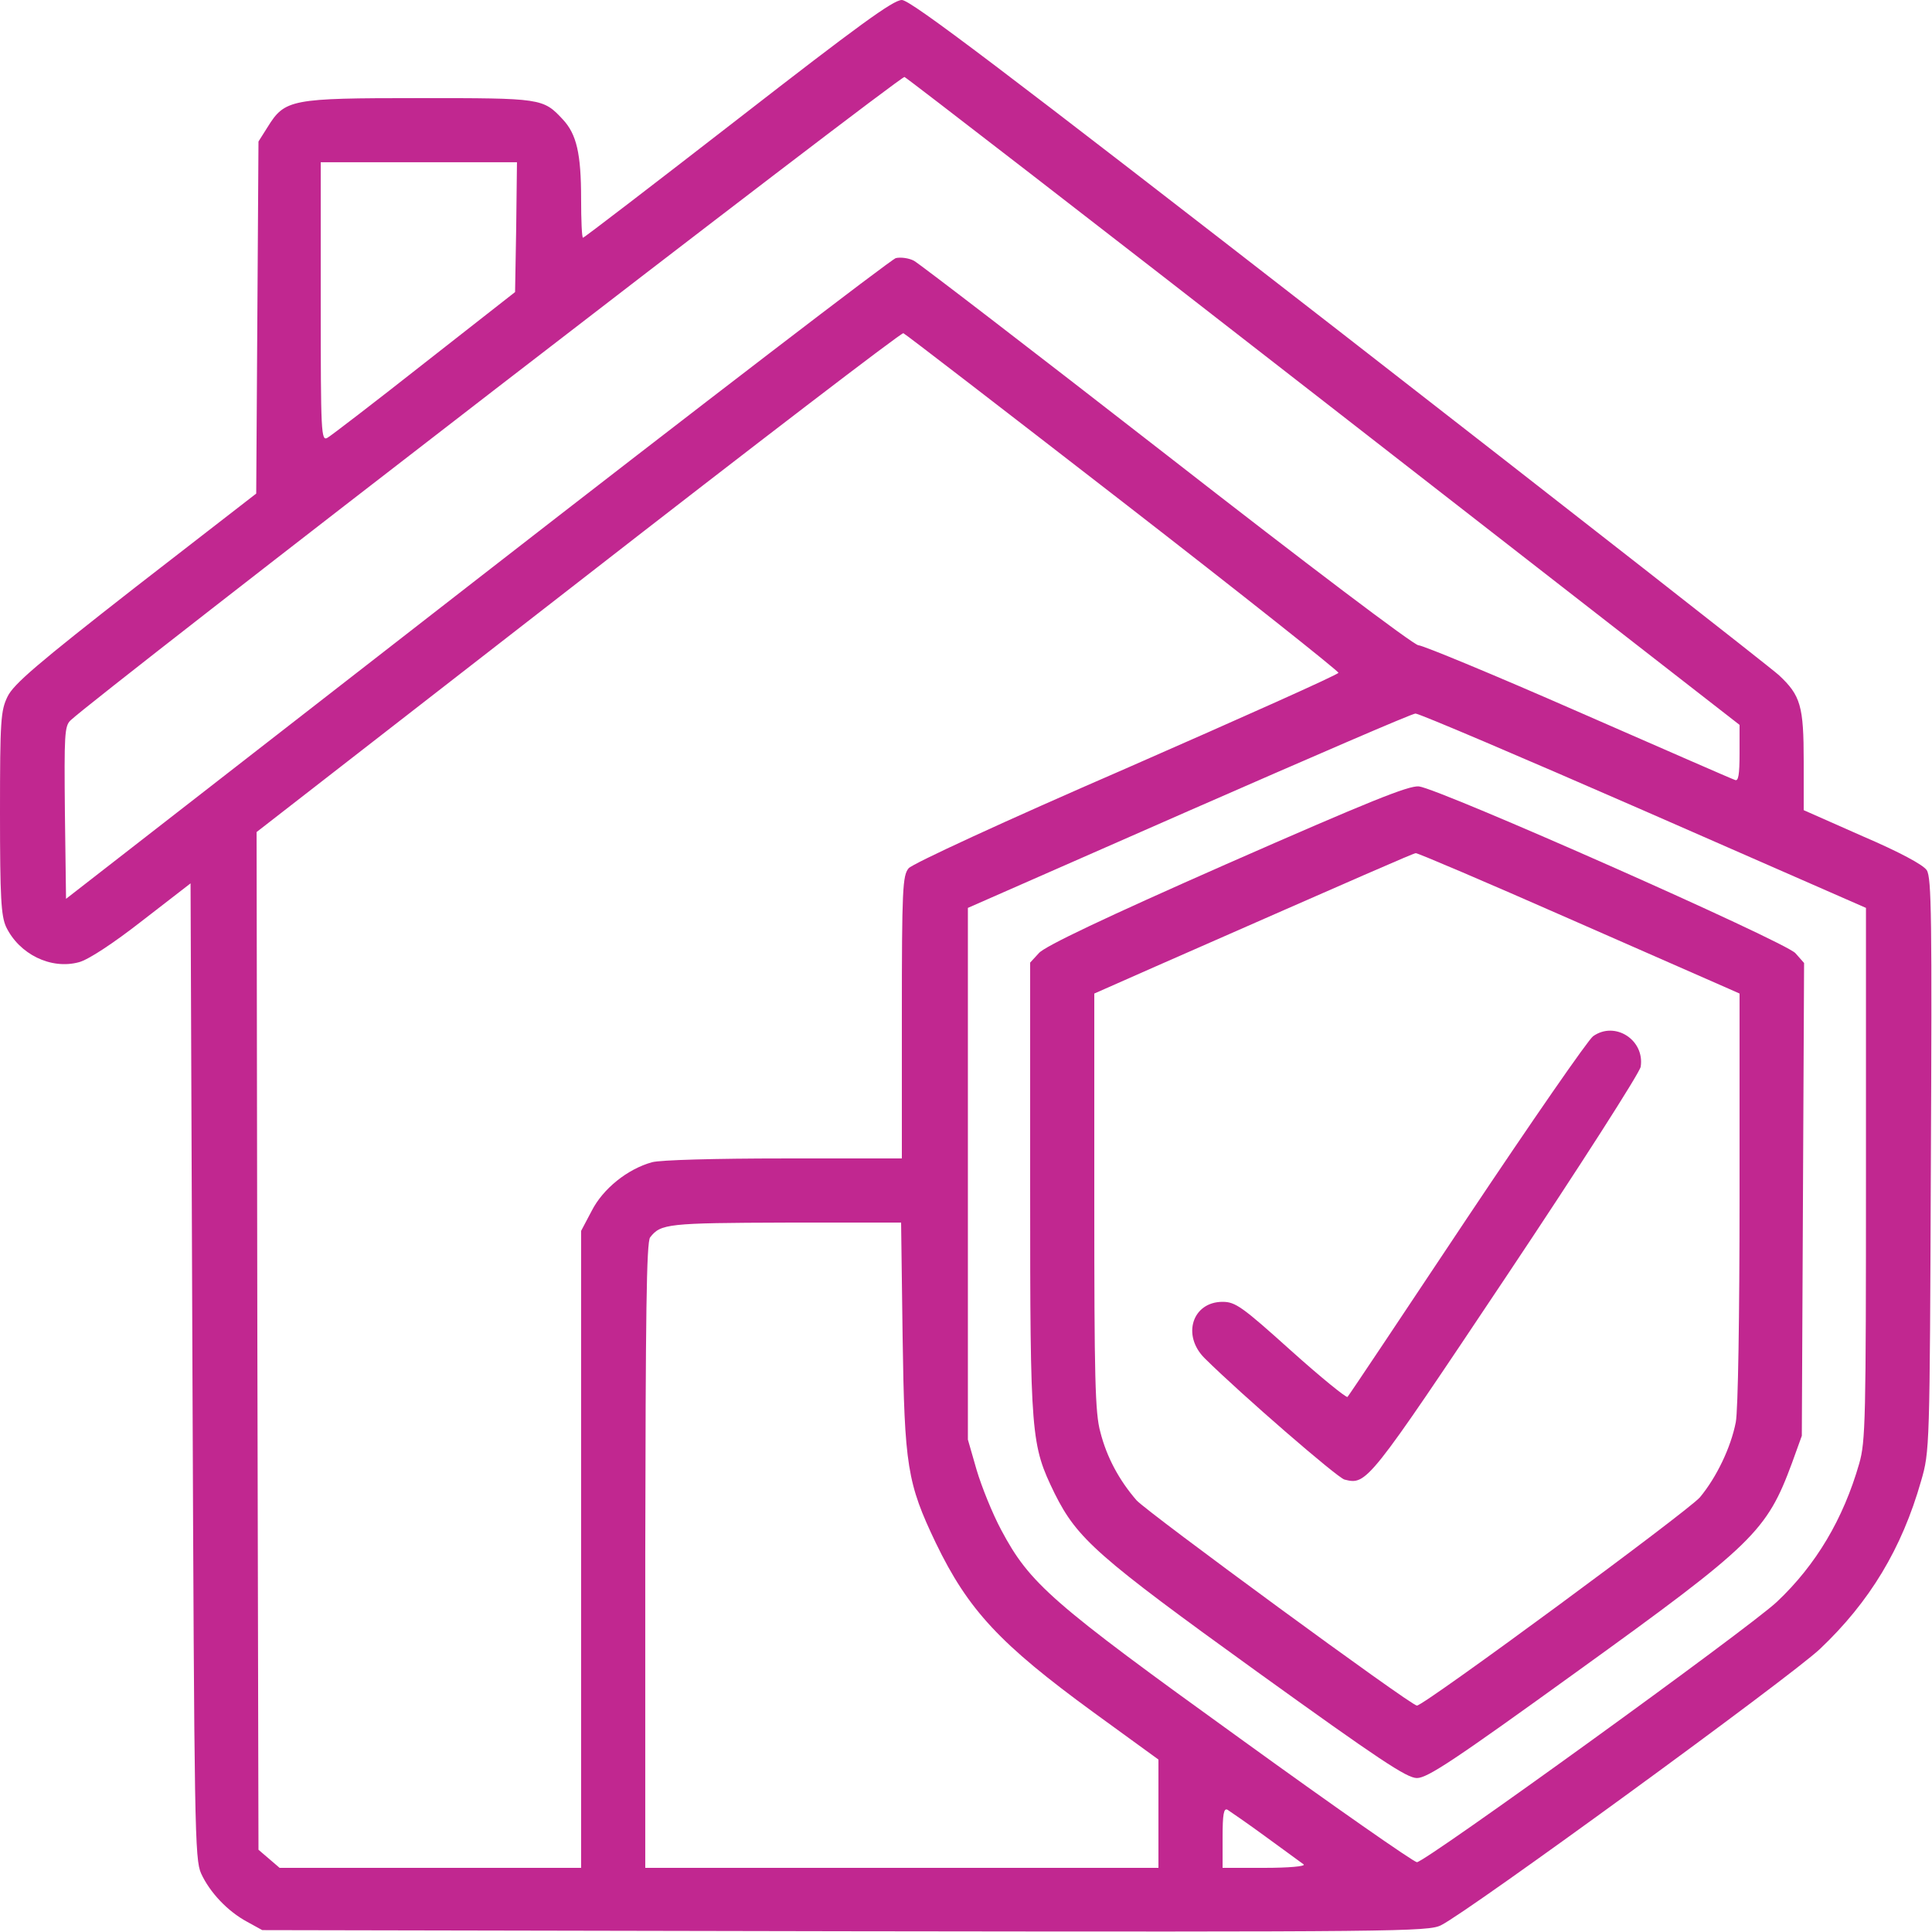
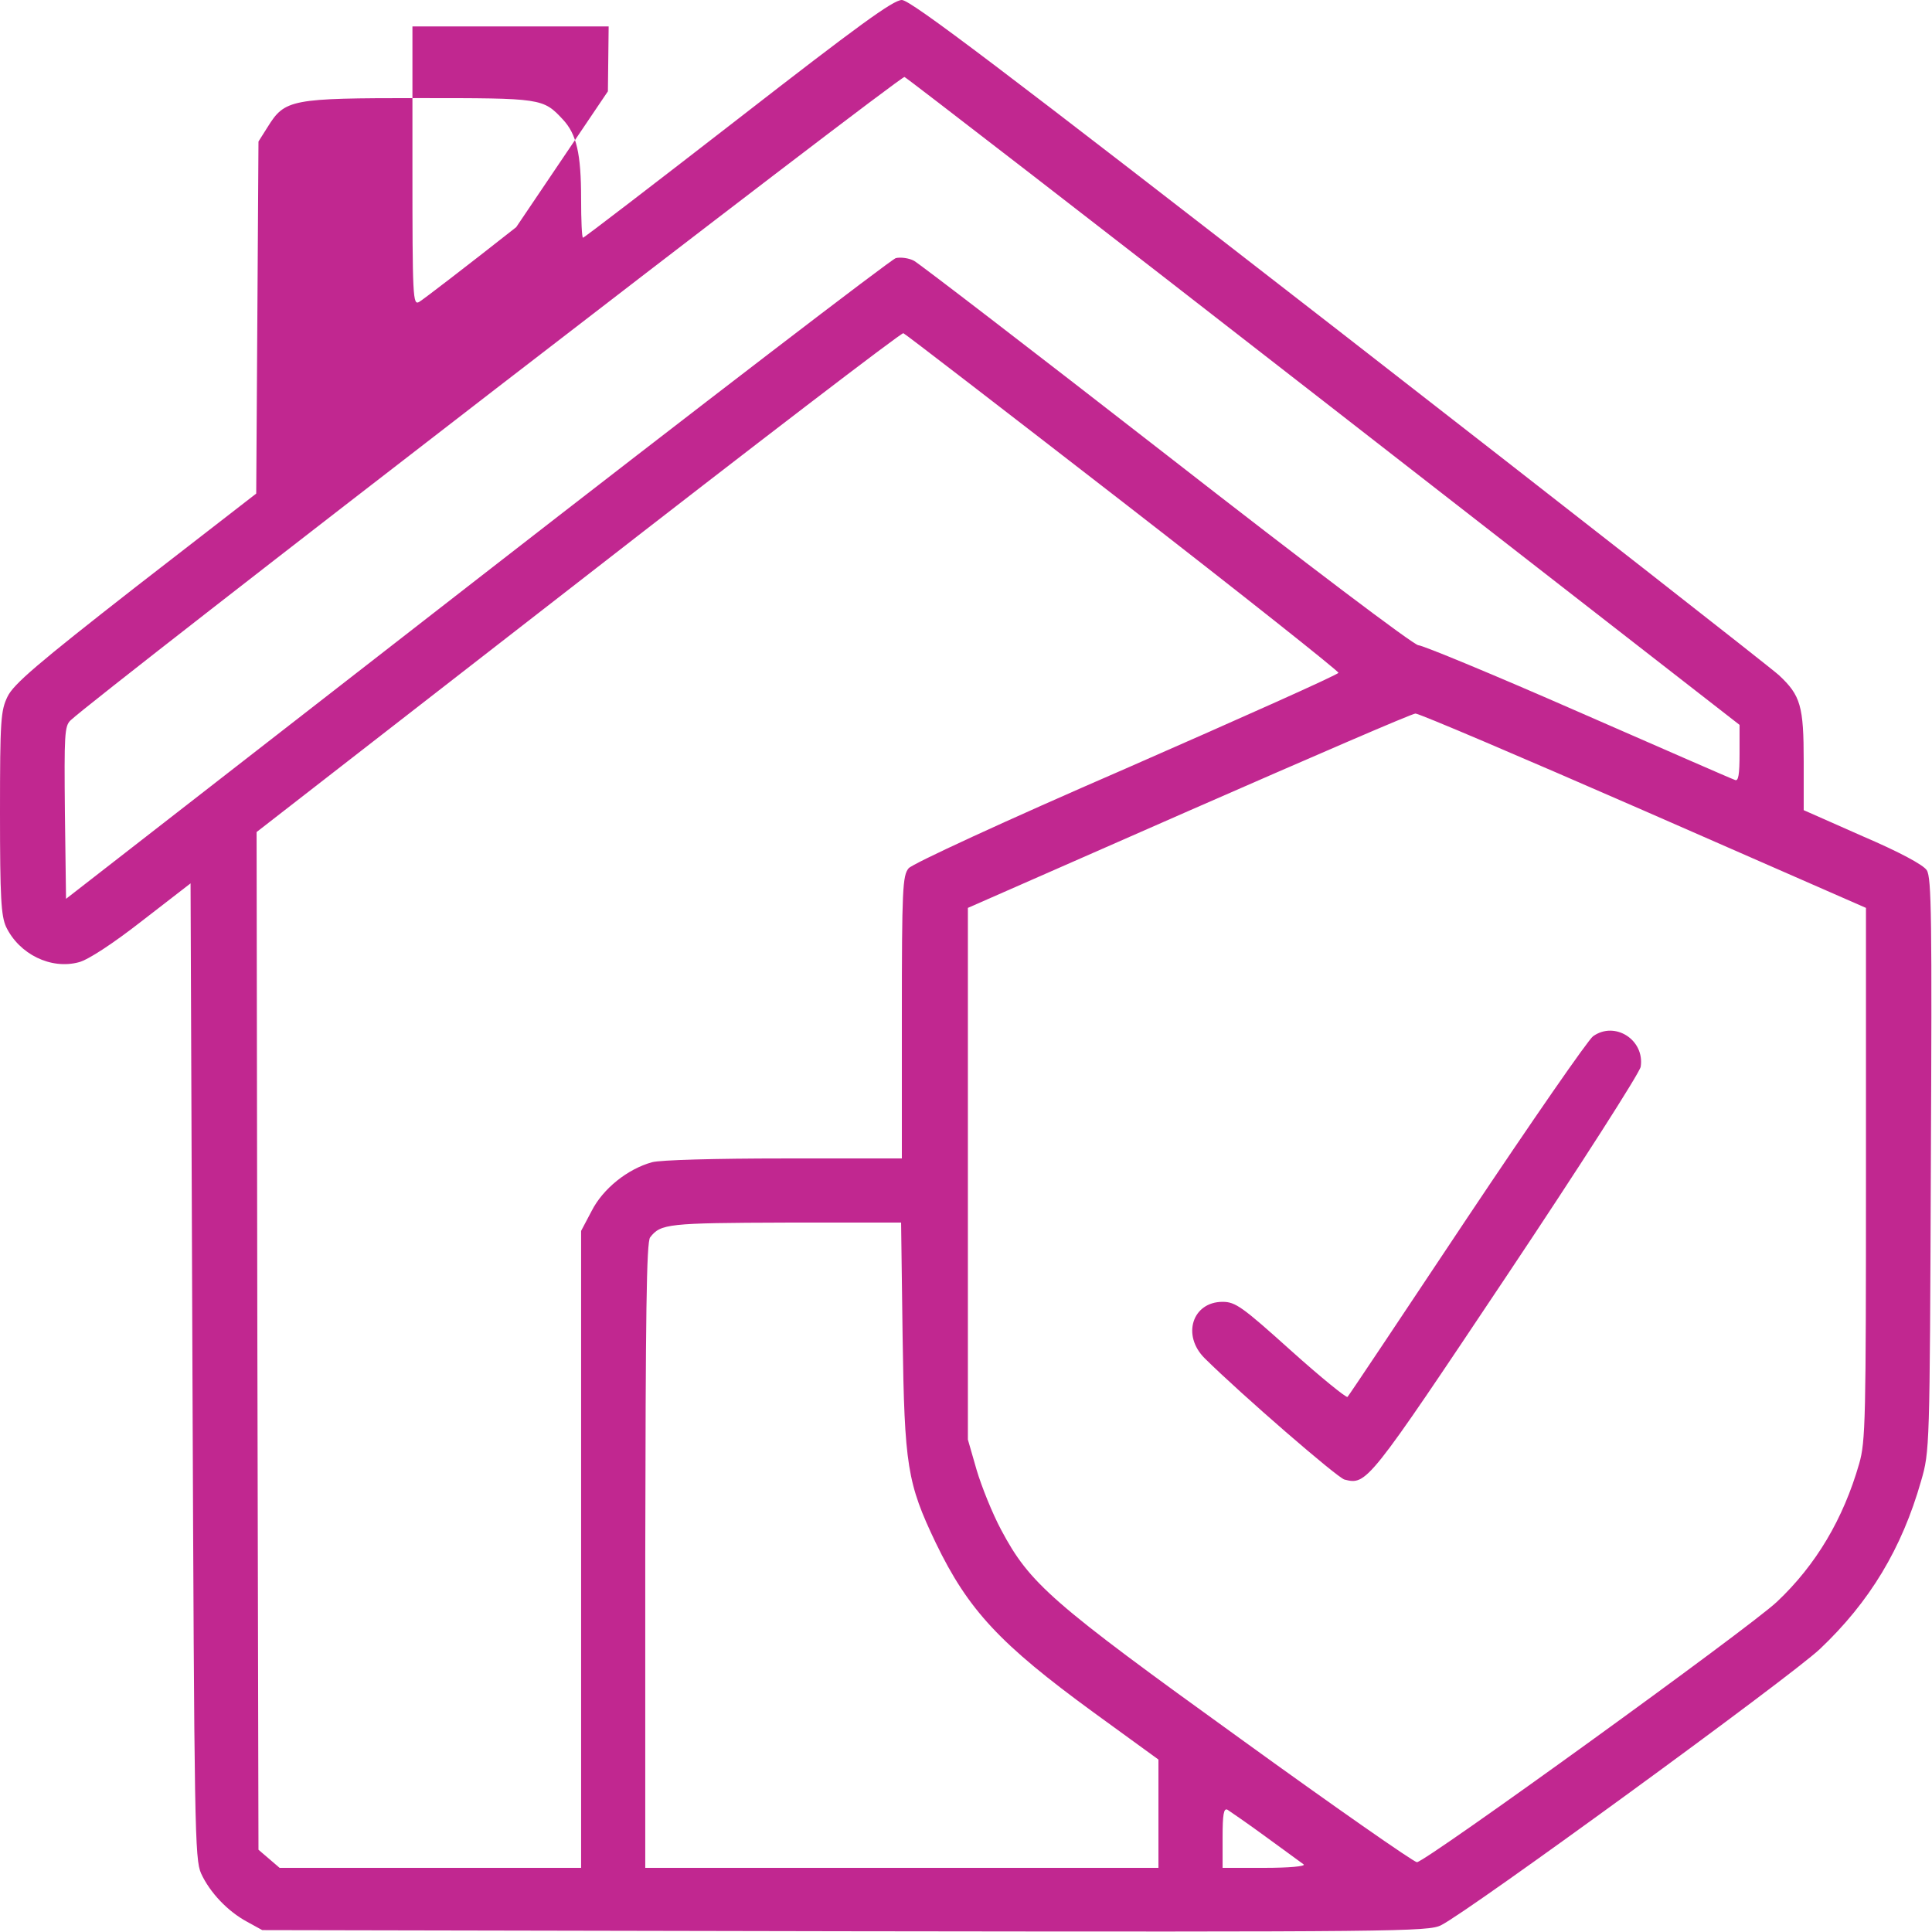
<svg xmlns="http://www.w3.org/2000/svg" version="1.0" width="24" height="24" viewBox="0 0 512 512" preserveAspectRatio="xMidYMid meet">
  <g transform="translate(0,512) scale(0.1,-0.1)" fill="#000000" stroke="none">
-     <path fill="#c12790" d="M1956 4805 c-223 -173 -408 -315 -411 -315 -3 0 -5 46 -5 103 0 120 -12 171 -48 210 -53 57 -56 57 -382 57 -340 0 -355 -3 -401 -77 l-24 -38 -3 -466 -3 -467 -320 -248 c-260 -203 -323 -257 -339 -290 -18 -37 -20 -62 -20 -308 0 -226 3 -273 16 -302 35 -73 119 -114 193 -94 24 6 90 49 168 110 l128 99 5 -1292 c5 -1217 6 -1294 23 -1332 23 -50 70 -100 122 -128 l40 -22 1544 -3 c1464 -2 1547 -1 1580 16 73 36 927 659 1004 732 132 125 217 266 268 445 23 79 23 86 26 839 3 649 2 761 -11 780 -9 14 -72 48 -170 90 l-156 69 0 129 c0 147 -8 175 -66 229 -22 20 -547 431 -1167 913 -900 699 -1134 876 -1157 876 -23 0 -116 -68 -434 -315z m1554 -750 l1100 -856 0 -75 c0 -57 -3 -75 -12 -71 -7 2 -194 84 -416 181 -221 97 -412 176 -423 176 -12 0 -295 214 -667 504 -356 277 -658 509 -670 515 -13 7 -35 10 -48 7 -13 -4 -513 -387 -1111 -852 l-1088 -846 -3 228 c-2 207 -1 230 15 245 67 64 2199 1709 2210 1705 7 -3 508 -390 1113 -861z m-2142 463 l-3 -172 -240 -188 c-132 -104 -248 -193 -257 -198 -17 -10 -18 10 -18 360 l0 370 260 0 260 0 -2 -172z m1607 -728 c316 -245 573 -449 572 -453 -1 -5 -254 -118 -562 -253 -325 -141 -567 -253 -577 -265 -16 -19 -18 -54 -18 -395 l0 -374 -312 0 c-182 0 -328 -4 -350 -10 -65 -18 -130 -70 -160 -129 l-28 -53 0 -844 0 -844 -399 0 -400 0 -28 24 -28 24 -3 1349 -2 1348 852 662 c469 365 857 662 862 660 4 -1 266 -203 581 -447z m1381 -818 l589 -258 0 -705 c0 -652 -1 -709 -18 -768 -42 -146 -114 -268 -218 -366 -73 -69 -932 -690 -954 -690 -8 0 -219 147 -469 328 -501 361 -557 410 -633 553 -23 43 -52 115 -65 159 l-23 80 0 704 0 705 585 257 c322 141 592 258 601 258 8 1 280 -115 605 -257z m-1964 -1394 c5 -343 12 -388 88 -547 86 -178 170 -268 418 -449 l172 -125 0 -143 0 -144 -680 0 -680 0 0 828 c1 634 3 831 13 843 28 36 47 38 359 39 l306 0 4 -302z m963 -1326 c50 -36 94 -69 100 -73 5 -5 -40 -9 -103 -9 l-112 0 0 81 c0 61 3 78 13 73 6 -4 53 -36 102 -72z" />
-     <path fill="#c12790" d="M3250 2830 c-322 -142 -482 -218 -497 -236 l-23 -25 0 -597 c0 -664 2 -680 65 -810 60 -120 113 -167 536 -472 325 -234 397 -282 424 -282 28 0 100 48 424 282 469 338 503 372 570 553 l26 72 3 626 3 627 -23 26 c-28 31 -943 436 -998 442 -28 2 -130 -39 -510 -206z m907 -144 c219 -96 410 -180 426 -187 l27 -12 0 -542 c0 -311 -4 -564 -10 -594 -13 -67 -51 -146 -95 -199 -32 -37 -731 -552 -750 -552 -16 0 -714 512 -743 544 -46 53 -79 114 -96 181 -14 50 -16 145 -16 611 l0 551 163 72 c560 246 683 300 689 300 4 1 187 -77 405 -173z" />
+     <path fill="#c12790" d="M1956 4805 c-223 -173 -408 -315 -411 -315 -3 0 -5 46 -5 103 0 120 -12 171 -48 210 -53 57 -56 57 -382 57 -340 0 -355 -3 -401 -77 l-24 -38 -3 -466 -3 -467 -320 -248 c-260 -203 -323 -257 -339 -290 -18 -37 -20 -62 -20 -308 0 -226 3 -273 16 -302 35 -73 119 -114 193 -94 24 6 90 49 168 110 l128 99 5 -1292 c5 -1217 6 -1294 23 -1332 23 -50 70 -100 122 -128 l40 -22 1544 -3 c1464 -2 1547 -1 1580 16 73 36 927 659 1004 732 132 125 217 266 268 445 23 79 23 86 26 839 3 649 2 761 -11 780 -9 14 -72 48 -170 90 l-156 69 0 129 c0 147 -8 175 -66 229 -22 20 -547 431 -1167 913 -900 699 -1134 876 -1157 876 -23 0 -116 -68 -434 -315z m1554 -750 l1100 -856 0 -75 c0 -57 -3 -75 -12 -71 -7 2 -194 84 -416 181 -221 97 -412 176 -423 176 -12 0 -295 214 -667 504 -356 277 -658 509 -670 515 -13 7 -35 10 -48 7 -13 -4 -513 -387 -1111 -852 l-1088 -846 -3 228 c-2 207 -1 230 15 245 67 64 2199 1709 2210 1705 7 -3 508 -390 1113 -861z m-2142 463 c-132 -104 -248 -193 -257 -198 -17 -10 -18 10 -18 360 l0 370 260 0 260 0 -2 -172z m1607 -728 c316 -245 573 -449 572 -453 -1 -5 -254 -118 -562 -253 -325 -141 -567 -253 -577 -265 -16 -19 -18 -54 -18 -395 l0 -374 -312 0 c-182 0 -328 -4 -350 -10 -65 -18 -130 -70 -160 -129 l-28 -53 0 -844 0 -844 -399 0 -400 0 -28 24 -28 24 -3 1349 -2 1348 852 662 c469 365 857 662 862 660 4 -1 266 -203 581 -447z m1381 -818 l589 -258 0 -705 c0 -652 -1 -709 -18 -768 -42 -146 -114 -268 -218 -366 -73 -69 -932 -690 -954 -690 -8 0 -219 147 -469 328 -501 361 -557 410 -633 553 -23 43 -52 115 -65 159 l-23 80 0 704 0 705 585 257 c322 141 592 258 601 258 8 1 280 -115 605 -257z m-1964 -1394 c5 -343 12 -388 88 -547 86 -178 170 -268 418 -449 l172 -125 0 -143 0 -144 -680 0 -680 0 0 828 c1 634 3 831 13 843 28 36 47 38 359 39 l306 0 4 -302z m963 -1326 c50 -36 94 -69 100 -73 5 -5 -40 -9 -103 -9 l-112 0 0 81 c0 61 3 78 13 73 6 -4 53 -36 102 -72z" />
    <path fill="#c12790" d="M4222 2374 c-13 -9 -163 -226 -334 -482 -171 -257 -313 -470 -317 -474 -3 -3 -71 52 -150 123 -129 116 -147 129 -181 129 -80 0 -109 -89 -47 -150 97 -96 351 -316 370 -321 59 -15 62 -11 430 540 193 289 353 539 355 554 11 71 -68 122 -126 81z" />
  </g>
</svg>